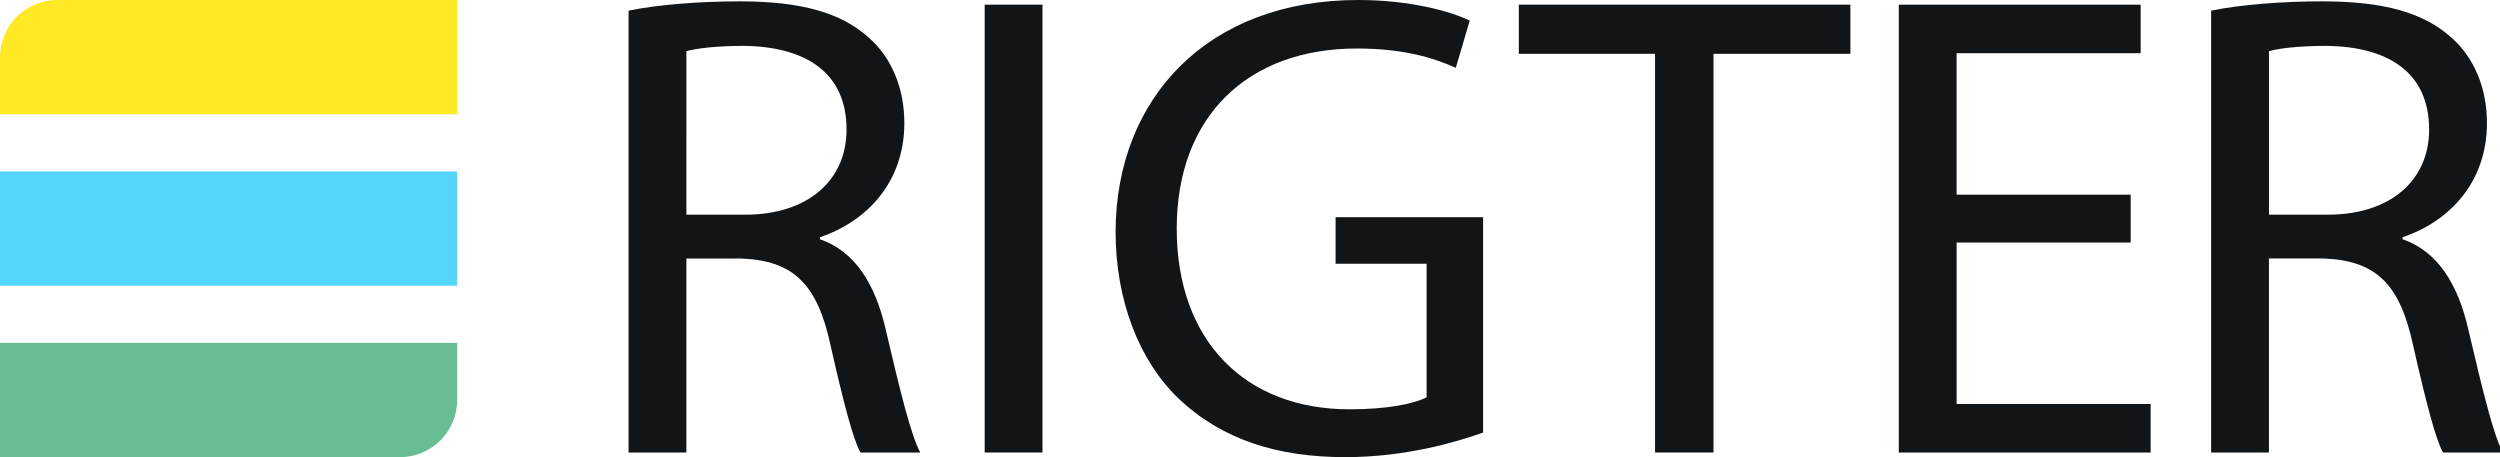
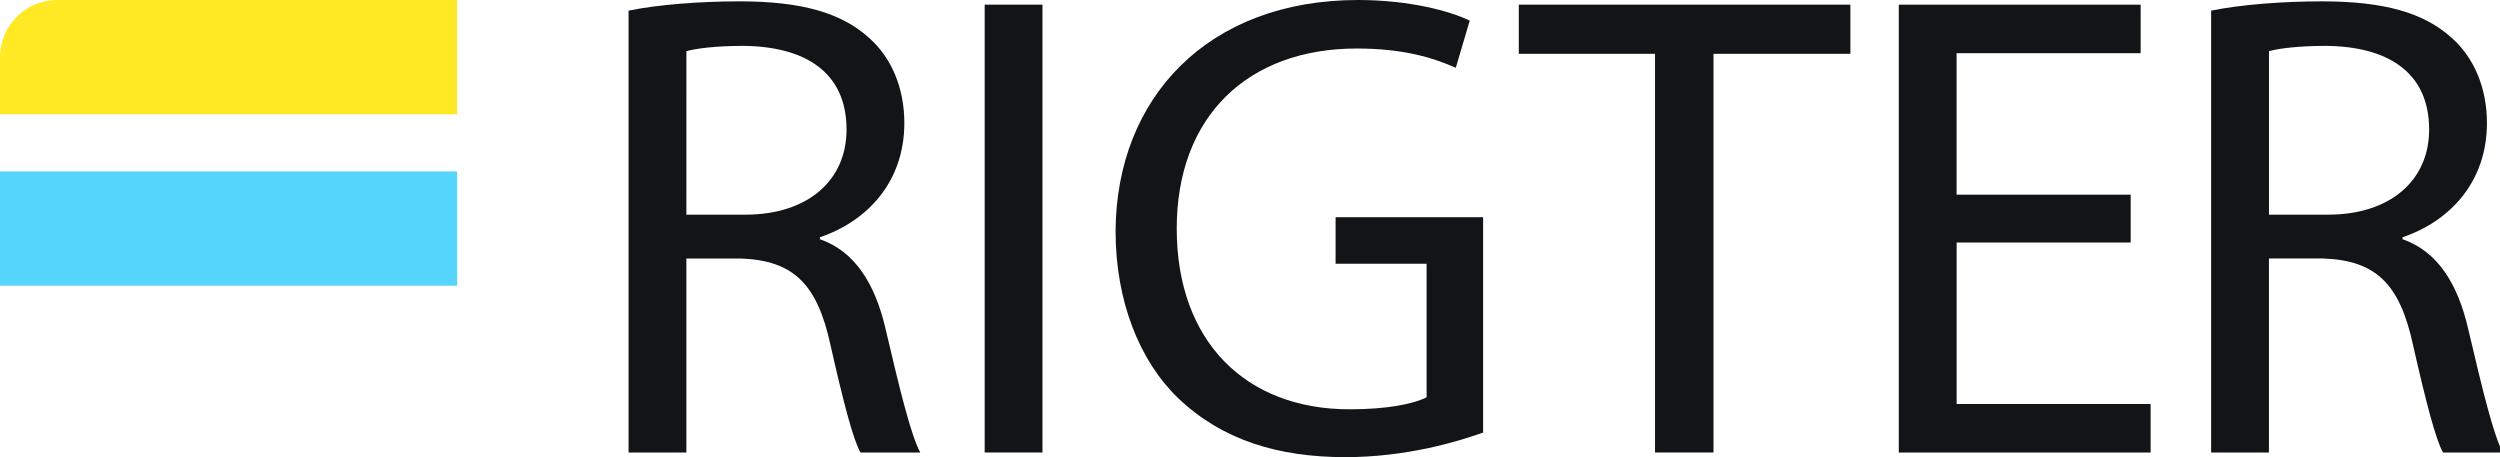
<svg xmlns="http://www.w3.org/2000/svg" width="175" height="32" viewBox="0 0 175 32" fill="none">
-   <path d="M32 24H0V32H28C30.209 32 32 30.209 32 28V24Z" fill="#68BD92" />
  <path d="M32 12H0V20H32V12Z" fill="#55D4FC" />
  <path d="M32 0H4C1.791 0 0 1.791 0 4V8H32V0Z" fill="#FFE925" />
  <path d="m 44,0.744 c 2.048,-0.419 4.976,-0.65 7.768,-0.65 4.326,0 7.115,0.79 9.069,2.558 1.583,1.398 2.467,3.536 2.467,5.955 0,4.141 -2.607,6.884 -5.909,7.999 v 0.14 c 2.418,0.839 3.861,3.071 4.606,6.325 1.024,4.372 1.768,7.395 2.418,8.607 H 60.236 C 59.722,30.794 59.026,28.096 58.142,24.189 57.213,19.863 55.536,18.235 51.863,18.095 H 48.047 V 31.678 H 44 Z M 48.047,15.026 h 4.141 c 4.323,0 7.07,-2.373 7.07,-5.955 0,-4.047 -2.932,-5.815 -7.209,-5.86 -1.953,0 -3.348,0.185 -4.001,0.371 z" fill="#121517" />
  <path d="M 72.974,0.325 V 31.675 H 68.927 V 0.325 Z" fill="#121517" />
  <path d="M 103.811,30.28 C 101.997,30.931 98.415,32 94.183,32 89.437,32 85.53,30.791 82.462,27.862 79.764,25.259 78.09,21.072 78.09,16.187 78.136,6.839 84.555,0 95.067,0 c 3.631,0 6.465,0.79 7.814,1.443 l -0.975,3.302 c -1.674,-0.744 -3.767,-1.349 -6.93,-1.349 -7.629,0 -12.605,4.745 -12.605,12.605 0,7.859 4.791,12.65 12.095,12.65 2.652,0 4.466,-0.374 5.396,-0.839 v -9.351 h -6.371 v -3.257 h 10.326 v 15.069 z" fill="#121517" />
  <path d="m 115.853,3.767 h -9.537 V 0.325 h 23.211 V 3.767 h -9.582 V 31.675 h -4.092 z" fill="#121517" />
  <path d="m 149.151,16.977 h -12.186 v 11.302 h 13.58 v 3.397 H 132.915 V 0.325 H 149.846 V 3.722 h -12.884 v 9.907 h 12.186 v 3.348 z" fill="#121517" />
  <path d="m 154.782,0.744 c 2.044,-0.419 4.976,-0.65 7.768,-0.65 4.326,0 7.118,0.79 9.072,2.558 1.579,1.398 2.464,3.536 2.464,5.955 0,4.141 -2.604,6.884 -5.906,7.999 v 0.14 c 2.418,0.839 3.861,3.071 4.605,6.325 1.024,4.372 1.765,7.395 2.416,8.607 h -4.187 c -0.51,-0.884 -1.209,-3.582 -2.093,-7.489 -0.93,-4.326 -2.604,-5.955 -6.28,-6.094 h -3.816 v 13.583 h -4.046 V 0.744 Z m 4.046,14.282 h 4.138 c 4.326,0 7.073,-2.373 7.073,-5.955 0,-4.047 -2.929,-5.815 -7.21,-5.86 -1.953,0 -3.35,0.185 -4.001,0.371 z" fill="#121517" />
</svg>